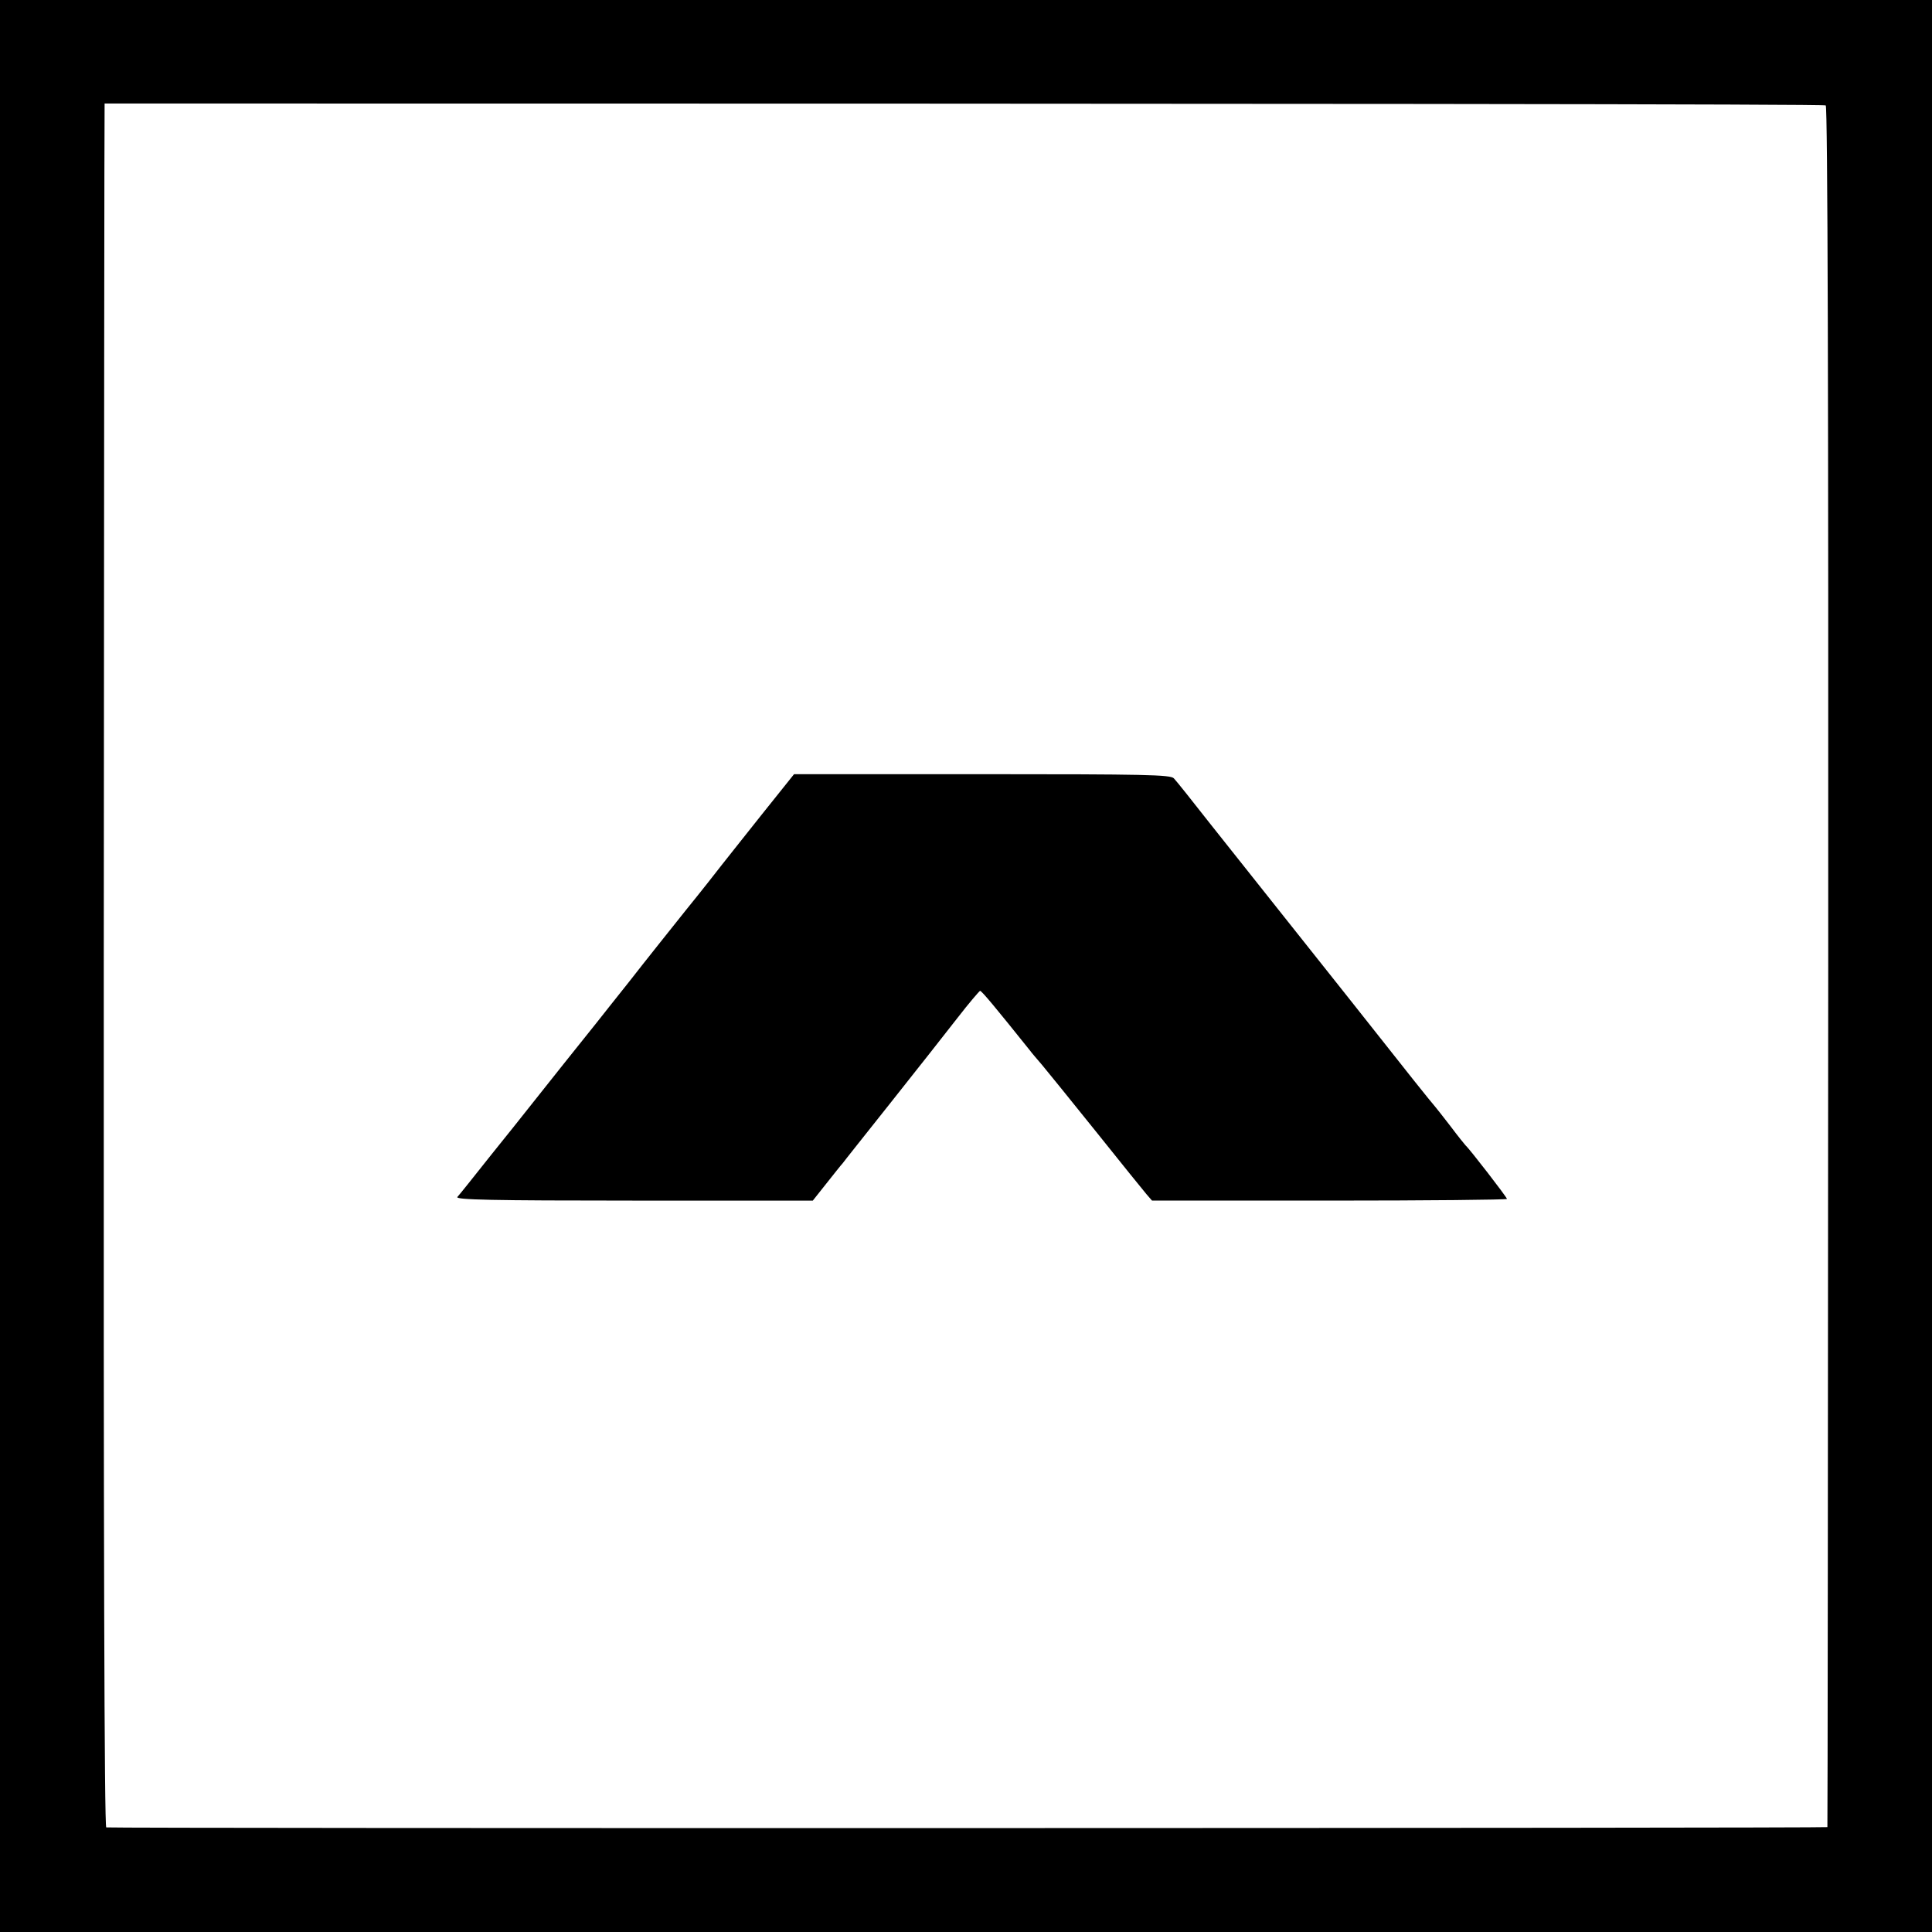
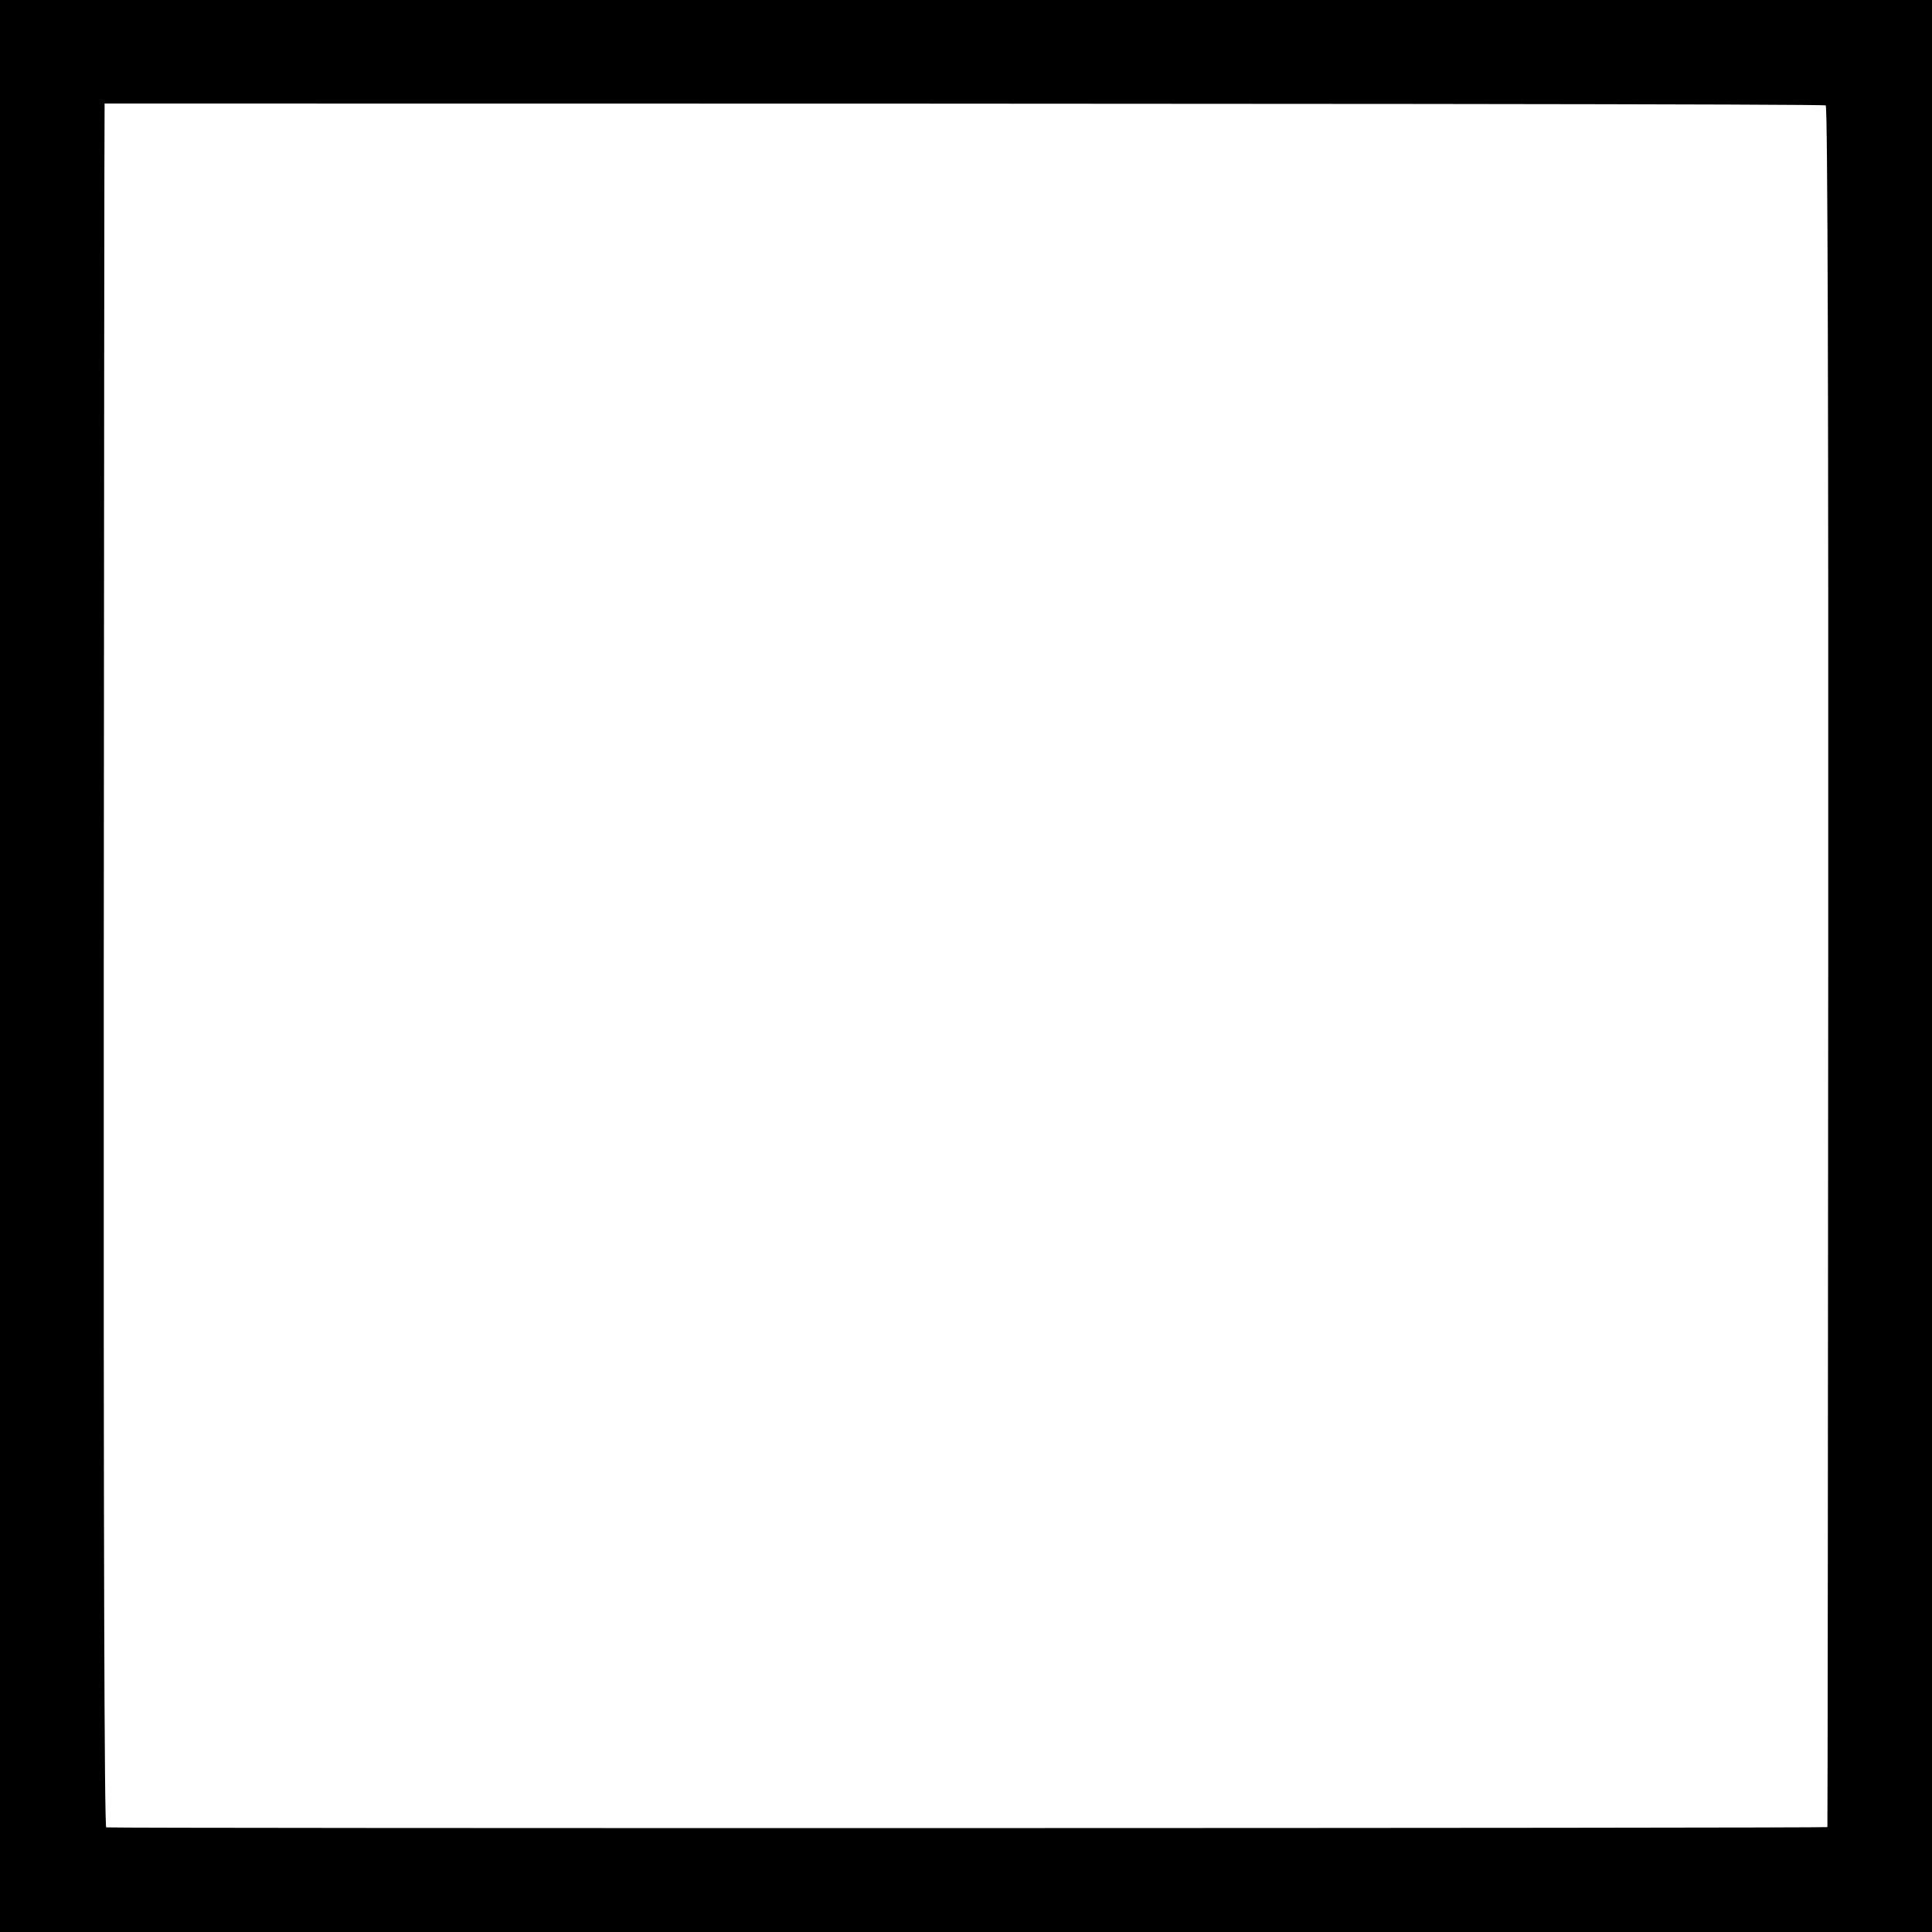
<svg xmlns="http://www.w3.org/2000/svg" version="1.0" width="700pt" height="700pt" viewBox="0 0 700 700" preserveAspectRatio="xMidYMid meet">
  <g transform="translate(0,700) scale(0.1,-0.1)" fill="#000000" stroke="none">
    <path d="M0 3500 l0 -3500 3500 0 3500 0 0 3500 0 3500 -3500 0 -3500 0 0 -3500z m6615 3118 c7 -4 10 -1053 9 -3120 -1 -1712 -2 -3115 -3 -3118 -1 -4 -6198 -5 -6236 -1 -7 1 -10 1048 -9 3123 1 1718 2 3123 3 3123 4430 0 6228 -2 6236 -7z" />
-     <path d="M2761 4050 c-64 -80 -129 -163 -146 -184 -16 -21 -75 -96 -131 -165 -55 -69 -147 -184 -203 -256 -57 -71 -110 -139 -119 -150 -14 -17 -219 -274 -259 -325 -6 -8 -62 -78 -124 -155 -61 -77 -116 -146 -122 -152 -7 -10 122 -13 639 -13 l649 0 50 63 c27 34 53 67 58 72 4 6 83 105 175 221 92 116 201 254 242 307 41 53 78 96 81 97 6 0 58 -63 179 -214 8 -11 29 -35 46 -55 17 -20 104 -128 195 -241 90 -113 173 -215 183 -227 l20 -23 643 0 c354 0 643 3 643 6 0 6 -136 182 -150 194 -3 3 -28 34 -55 70 -28 36 -52 67 -55 70 -3 3 -38 46 -77 95 -62 79 -423 534 -456 575 -38 48 -179 225 -282 355 -65 83 -124 157 -132 165 -12 13 -103 15 -695 15 l-681 0 -116 -145z" />
  </g>
</svg>